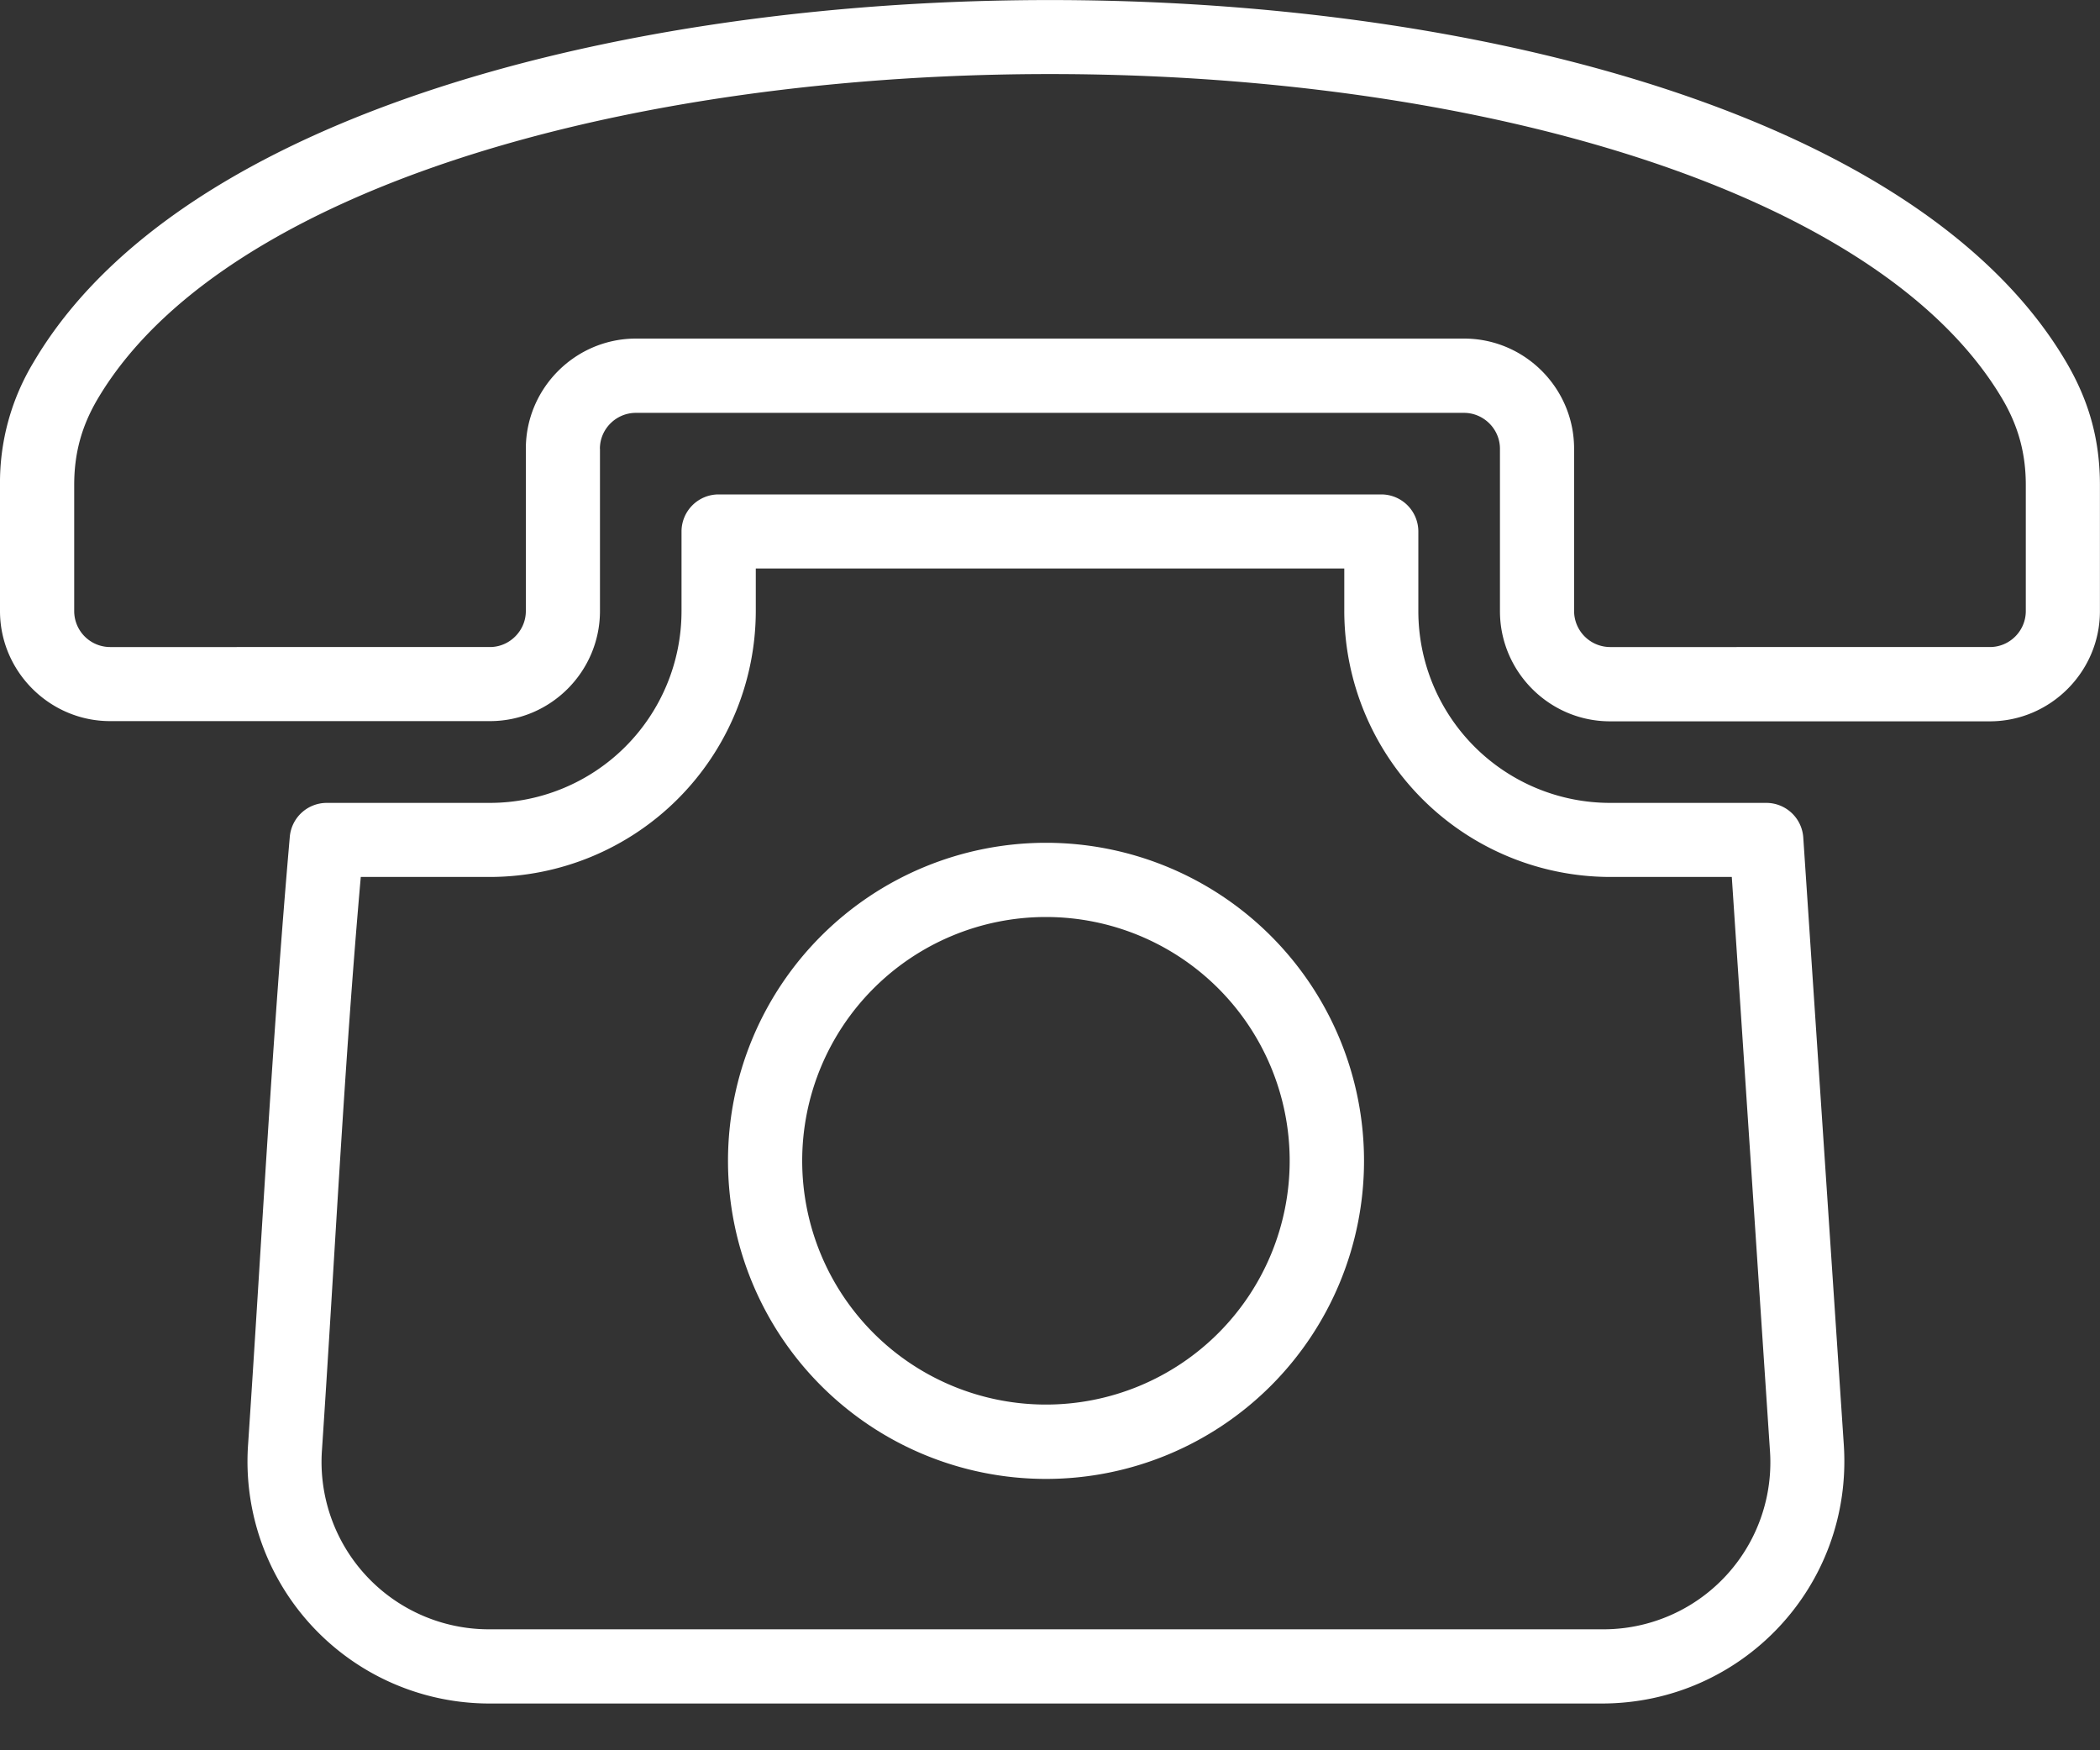
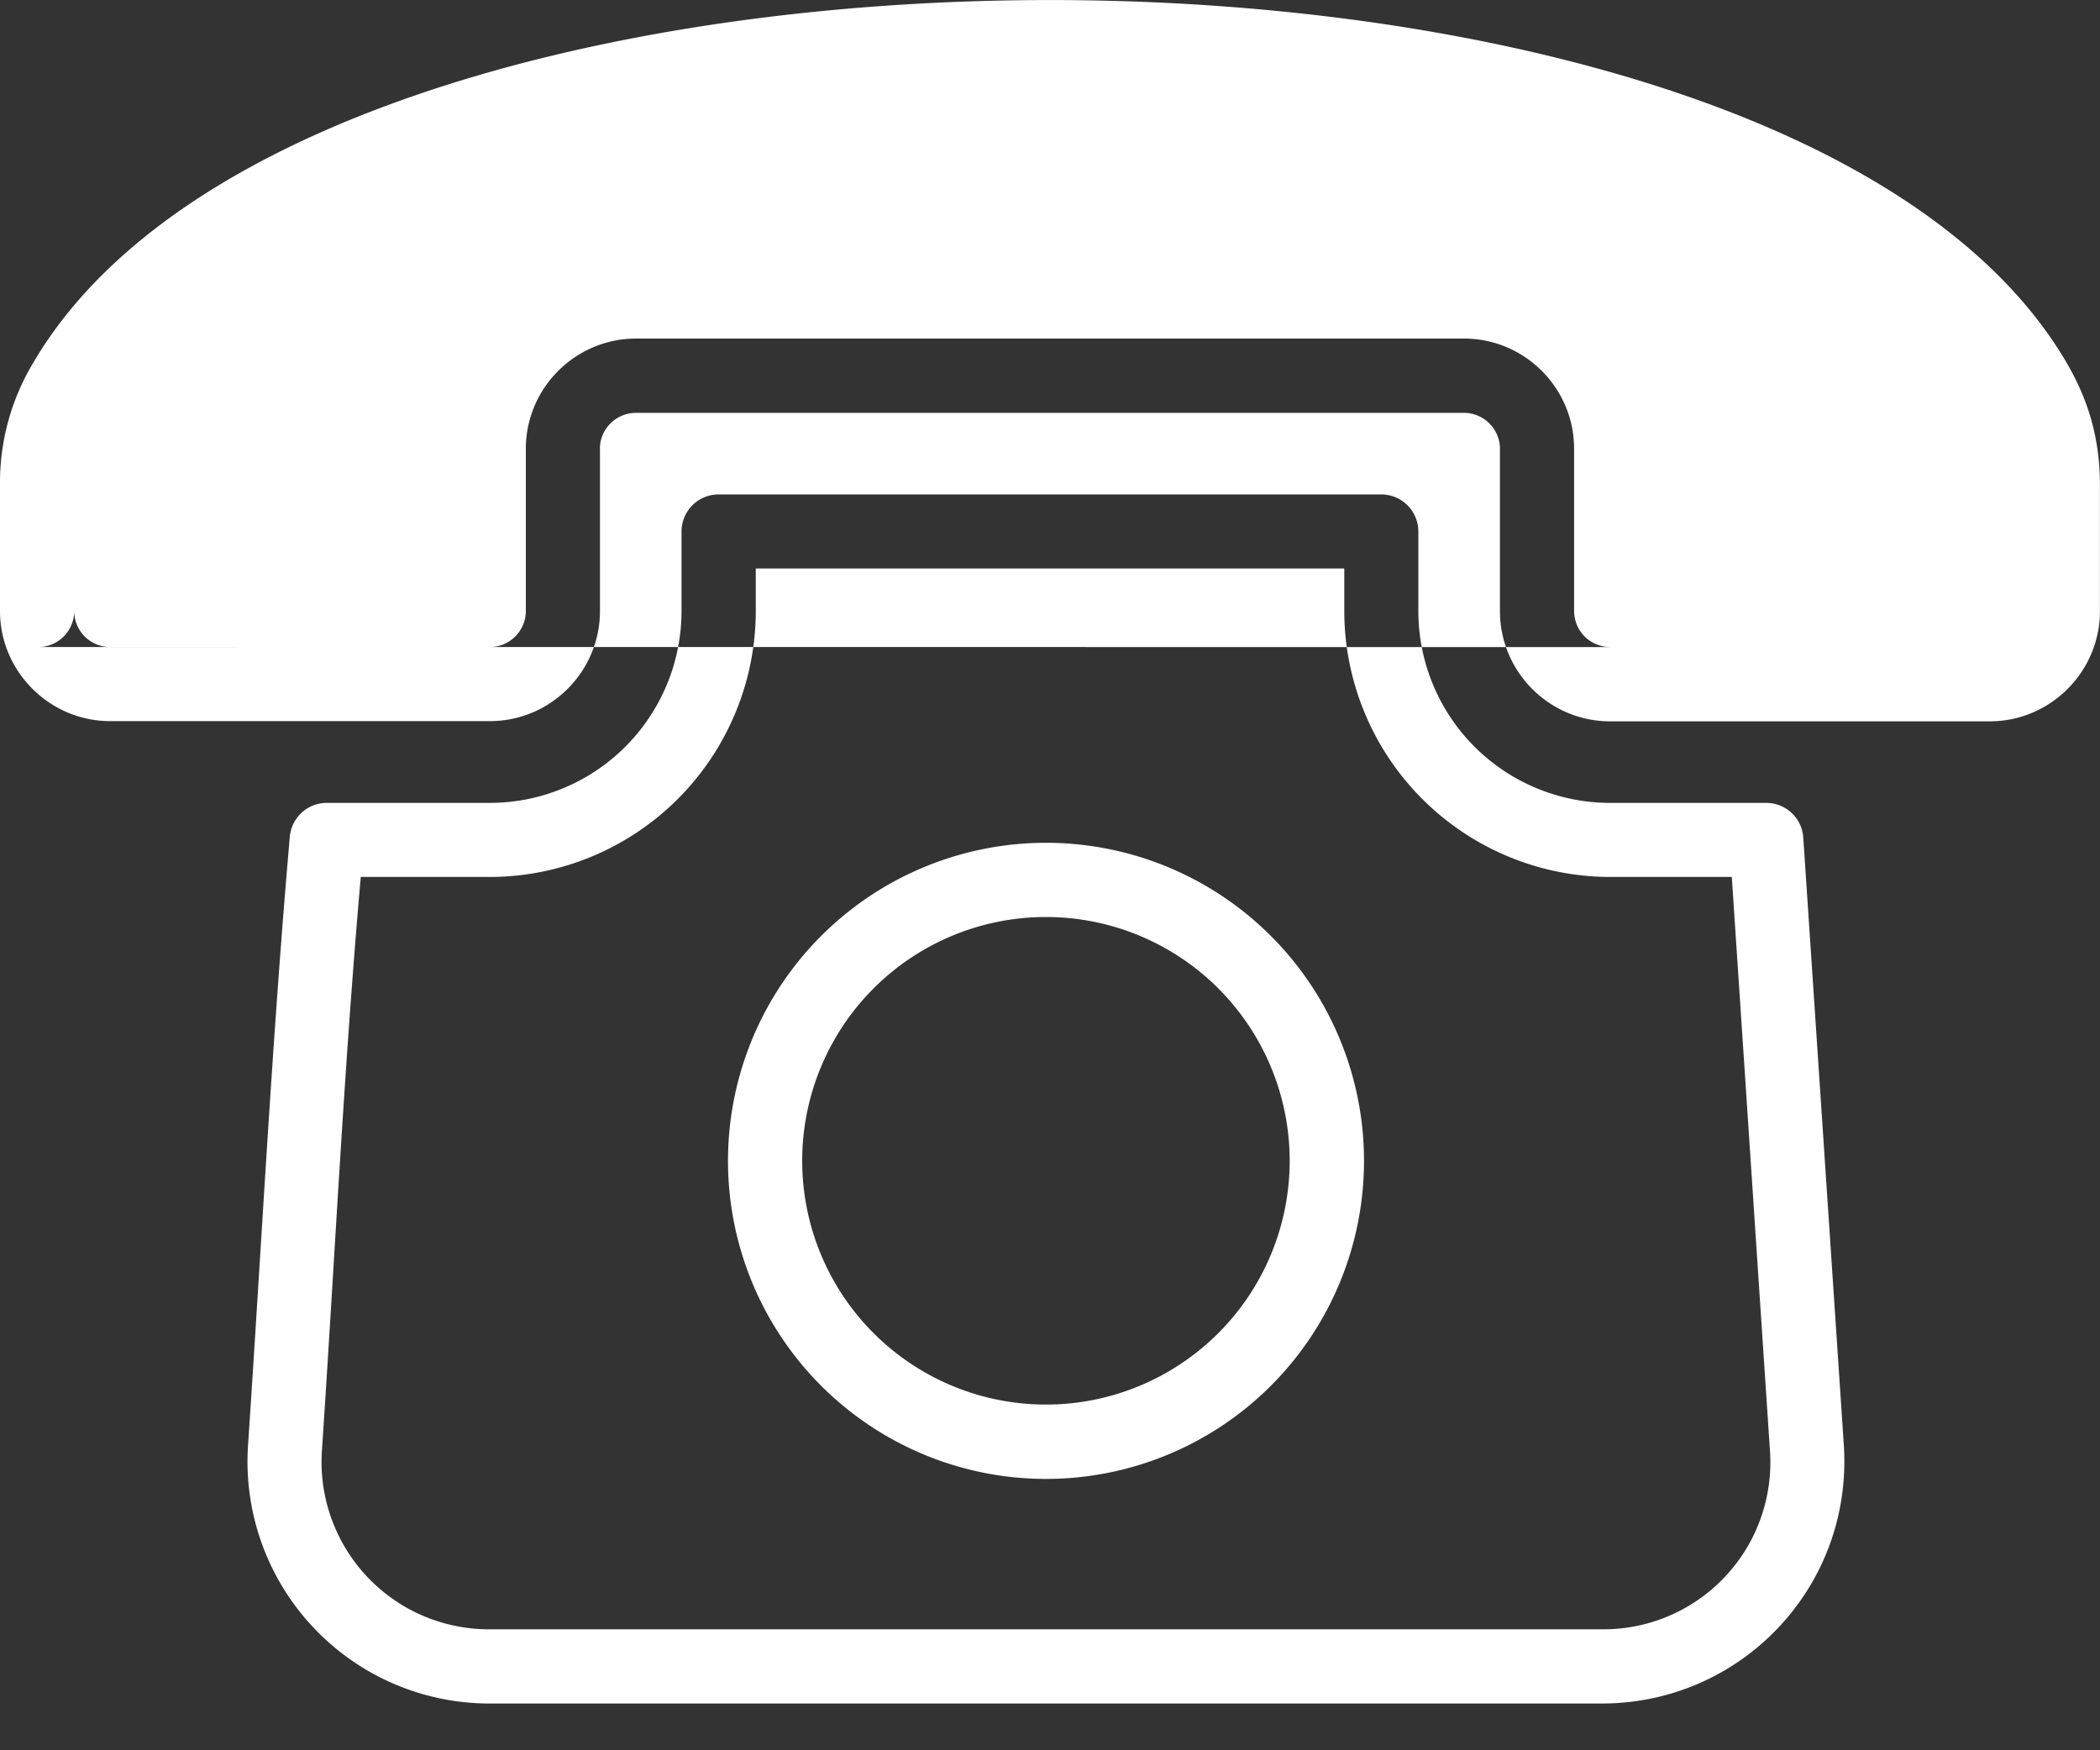
<svg xmlns="http://www.w3.org/2000/svg" width="30" height="25" fill="none">
  <rect width="100%" height="100%" fill="#333333" stroke="none" />
-   <path fill="#FFF" fill-rule="evenodd" d="M10.796 8.12h8.408v.608A3.804 3.804 0 0 0 23 12.526h1.74l.544 8.18a2.385 2.385 0 0 1-2.403 2.566H7.003A2.391 2.391 0 0 1 4.6 20.704c.182-2.715.315-5.473.554-8.178H7a3.804 3.804 0 0 0 3.797-3.797V8.12Zm.664 8.46a3.482 3.482 0 1 1 6.964 0 3.482 3.482 0 0 1-6.964 0Zm3.483-4.542a4.543 4.543 0 1 0 0 9.086 4.543 4.543 0 0 0 0-9.086ZM9.085 4.836c-.865 0-1.573.708-1.573 1.573v2.32c0 .28-.232.513-.513.513H1.573a.514.514 0 0 1-.513-.514v-1.8c0-.448.103-.833.33-1.221.506-.86 1.34-1.606 2.405-2.232 5.484-3.223 16.924-3.223 22.41 0 1.066.626 1.899 1.371 2.405 2.232.225.385.33.774.33 1.221v1.8c0 .283-.23.514-.513.514H23a.516.516 0 0 1-.513-.514v-2.32c0-.865-.706-1.572-1.572-1.572H9.085ZM8.57 6.41c0-.283.232-.513.514-.513h11.83c.282 0 .514.232.514.513v2.32c0 .865.706 1.573 1.572 1.573h5.426c.865 0 1.573-.709 1.573-1.573v-1.8c0-.646-.154-1.2-.48-1.756-.601-1.024-1.564-1.893-2.782-2.609-5.817-3.419-17.658-3.419-23.476 0C2.044 3.28 1.082 4.15.48 5.173A3.322 3.322 0 0 0 0 6.928v1.8C0 9.592.71 10.3 1.573 10.3h5.426c.866 0 1.572-.707 1.572-1.573v-2.32Zm1.166 1.183v1.137a2.74 2.74 0 0 1-2.738 2.738h-2.33a.53.53 0 0 0-.528.484c-.252 2.884-.402 5.793-.596 8.682a3.457 3.457 0 0 0 3.458 3.698h15.88c1.999 0 3.592-1.674 3.458-3.697l-.579-8.673a.53.53 0 0 0-.528-.494h-2.233a2.74 2.74 0 0 1-2.738-2.74V7.592a.53.53 0 0 0-.53-.53h-9.466a.53.53 0 0 0-.53.53Z" clip-rule="evenodd" />
+   <path fill="#FFF" fill-rule="evenodd" d="M10.796 8.12h8.408v.608A3.804 3.804 0 0 0 23 12.526h1.74l.544 8.18a2.385 2.385 0 0 1-2.403 2.566H7.003A2.391 2.391 0 0 1 4.6 20.704c.182-2.715.315-5.473.554-8.178H7a3.804 3.804 0 0 0 3.797-3.797V8.12Zm.664 8.46a3.482 3.482 0 1 1 6.964 0 3.482 3.482 0 0 1-6.964 0Zm3.483-4.542a4.543 4.543 0 1 0 0 9.086 4.543 4.543 0 0 0 0-9.086ZM9.085 4.836c-.865 0-1.573.708-1.573 1.573v2.32c0 .28-.232.513-.513.513H1.573a.514.514 0 0 1-.513-.514v-1.8v1.8c0 .283-.23.514-.513.514H23a.516.516 0 0 1-.513-.514v-2.32c0-.865-.706-1.572-1.572-1.572H9.085ZM8.57 6.41c0-.283.232-.513.514-.513h11.83c.282 0 .514.232.514.513v2.32c0 .865.706 1.573 1.572 1.573h5.426c.865 0 1.573-.709 1.573-1.573v-1.8c0-.646-.154-1.2-.48-1.756-.601-1.024-1.564-1.893-2.782-2.609-5.817-3.419-17.658-3.419-23.476 0C2.044 3.28 1.082 4.15.48 5.173A3.322 3.322 0 0 0 0 6.928v1.8C0 9.592.71 10.3 1.573 10.3h5.426c.866 0 1.572-.707 1.572-1.573v-2.32Zm1.166 1.183v1.137a2.74 2.74 0 0 1-2.738 2.738h-2.33a.53.53 0 0 0-.528.484c-.252 2.884-.402 5.793-.596 8.682a3.457 3.457 0 0 0 3.458 3.698h15.88c1.999 0 3.592-1.674 3.458-3.697l-.579-8.673a.53.53 0 0 0-.528-.494h-2.233a2.74 2.74 0 0 1-2.738-2.74V7.592a.53.53 0 0 0-.53-.53h-9.466a.53.53 0 0 0-.53.53Z" clip-rule="evenodd" />
</svg>